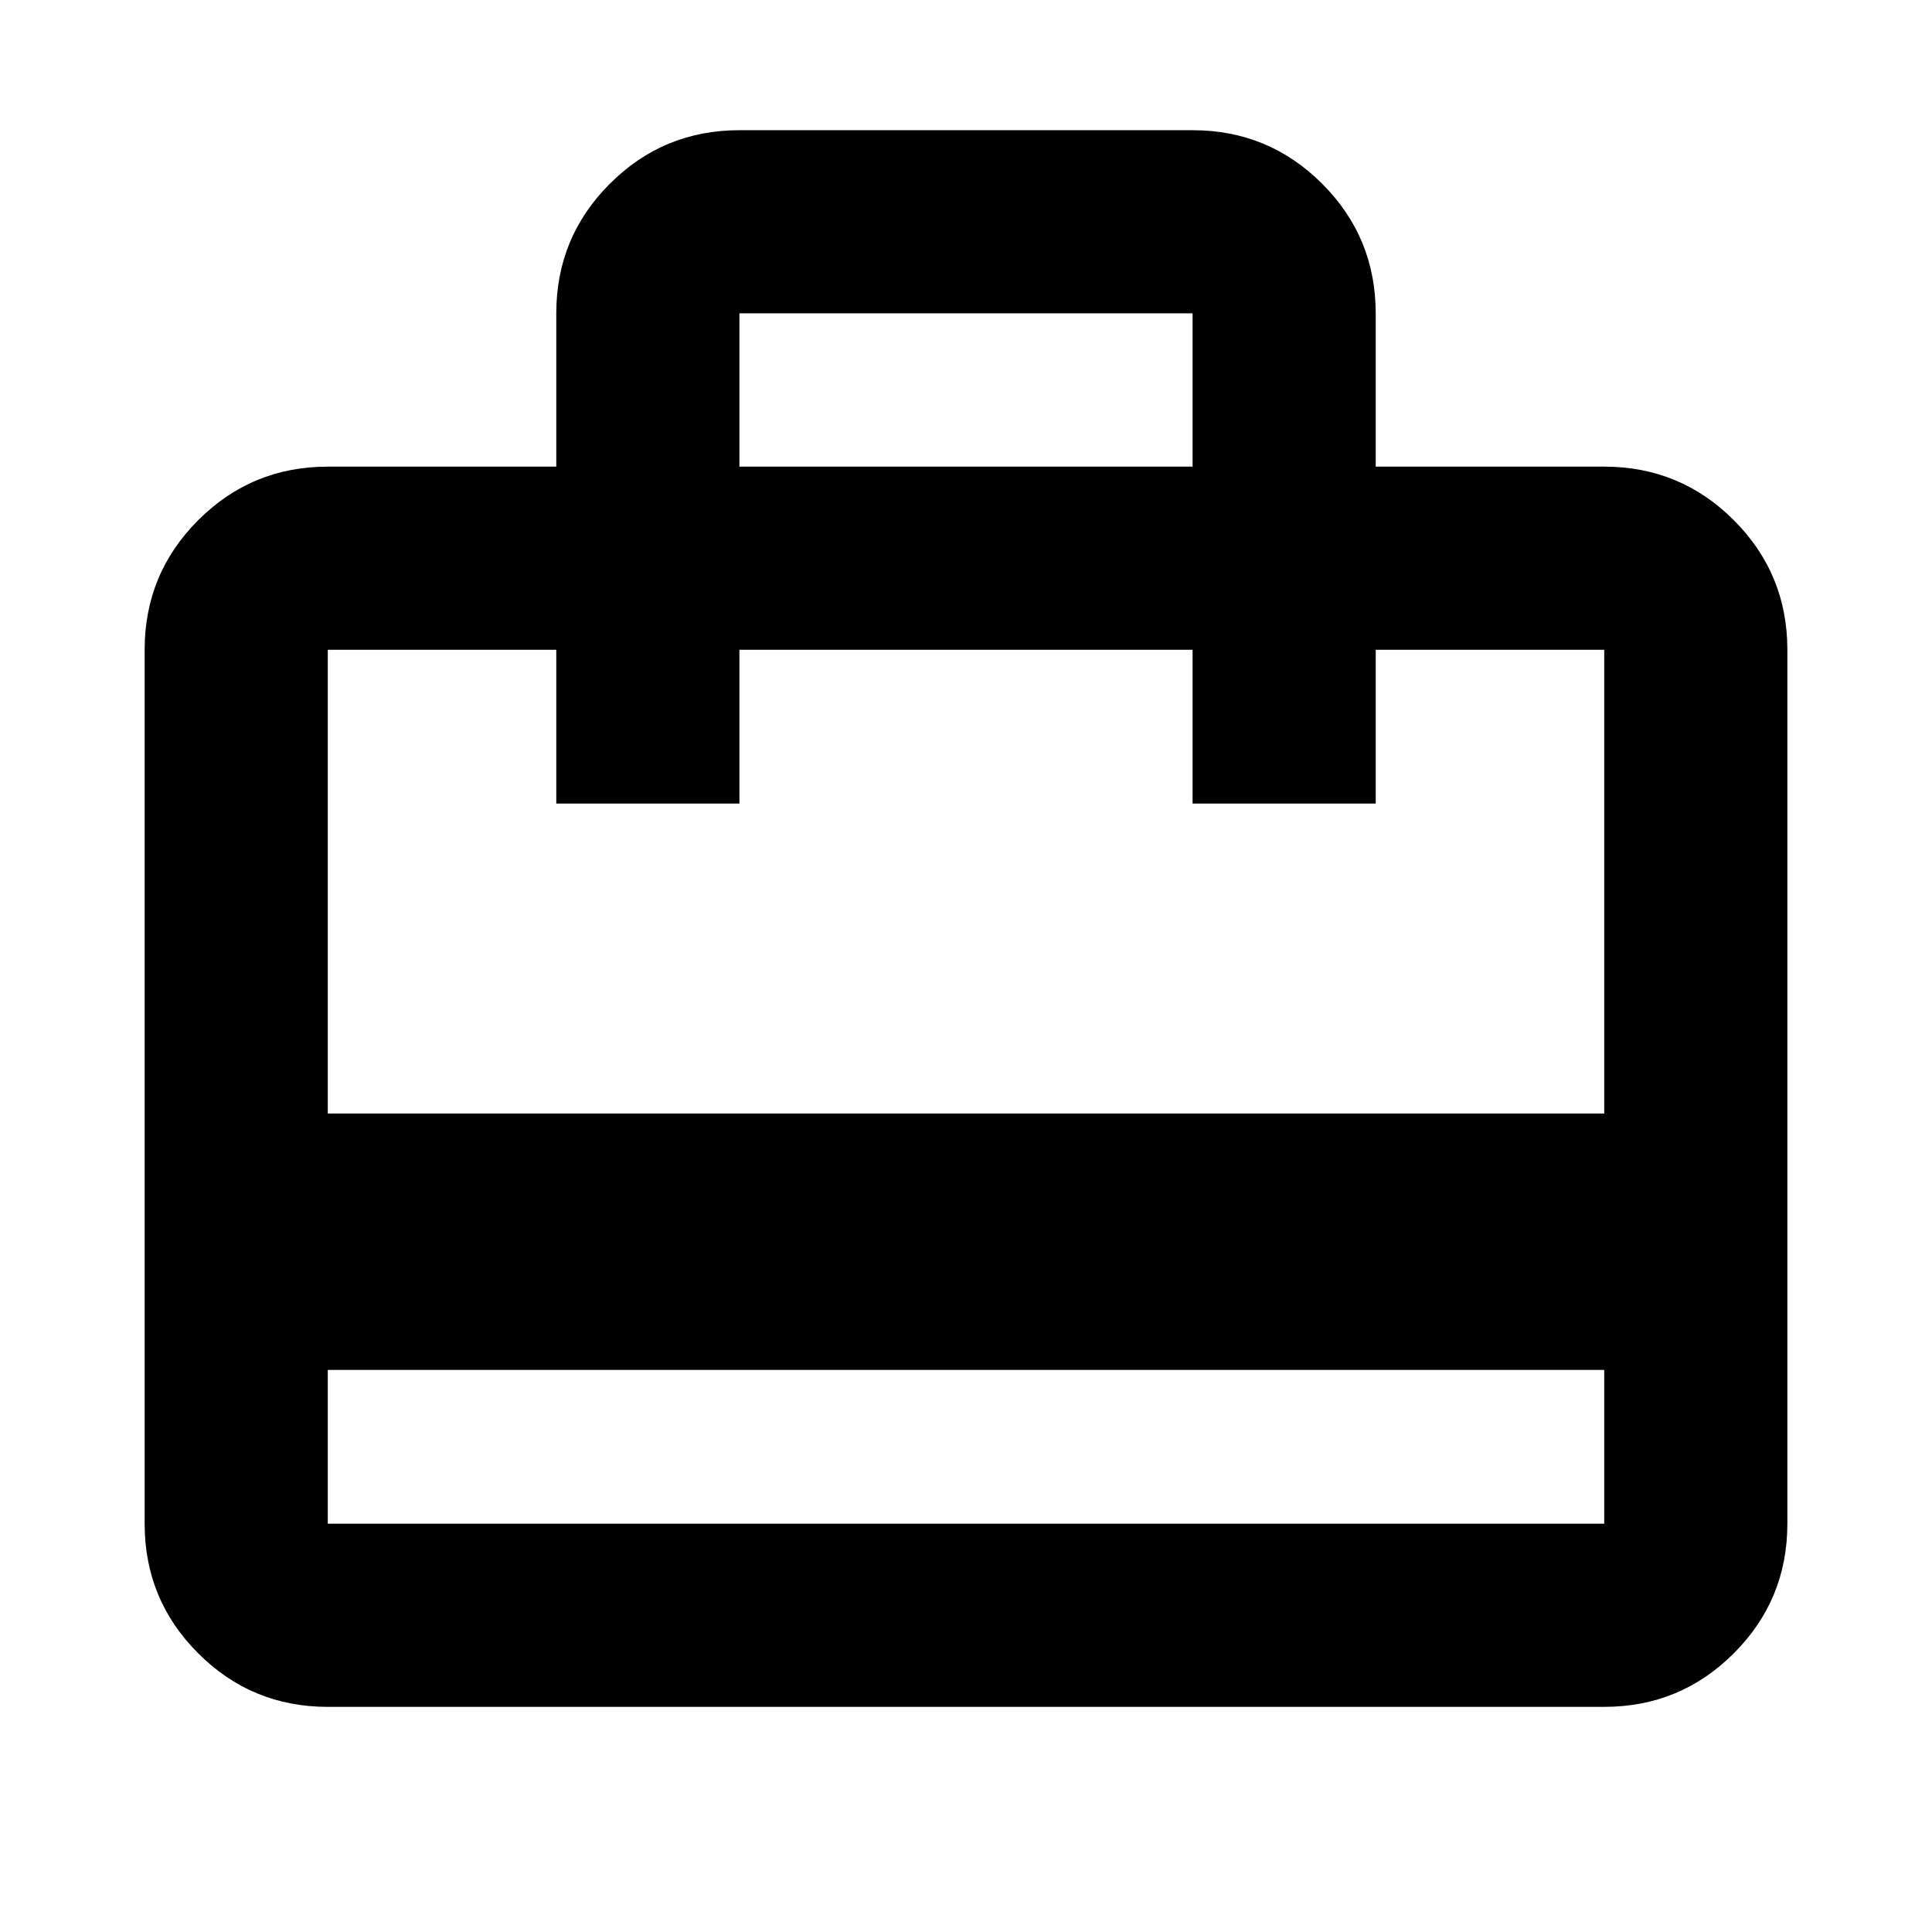
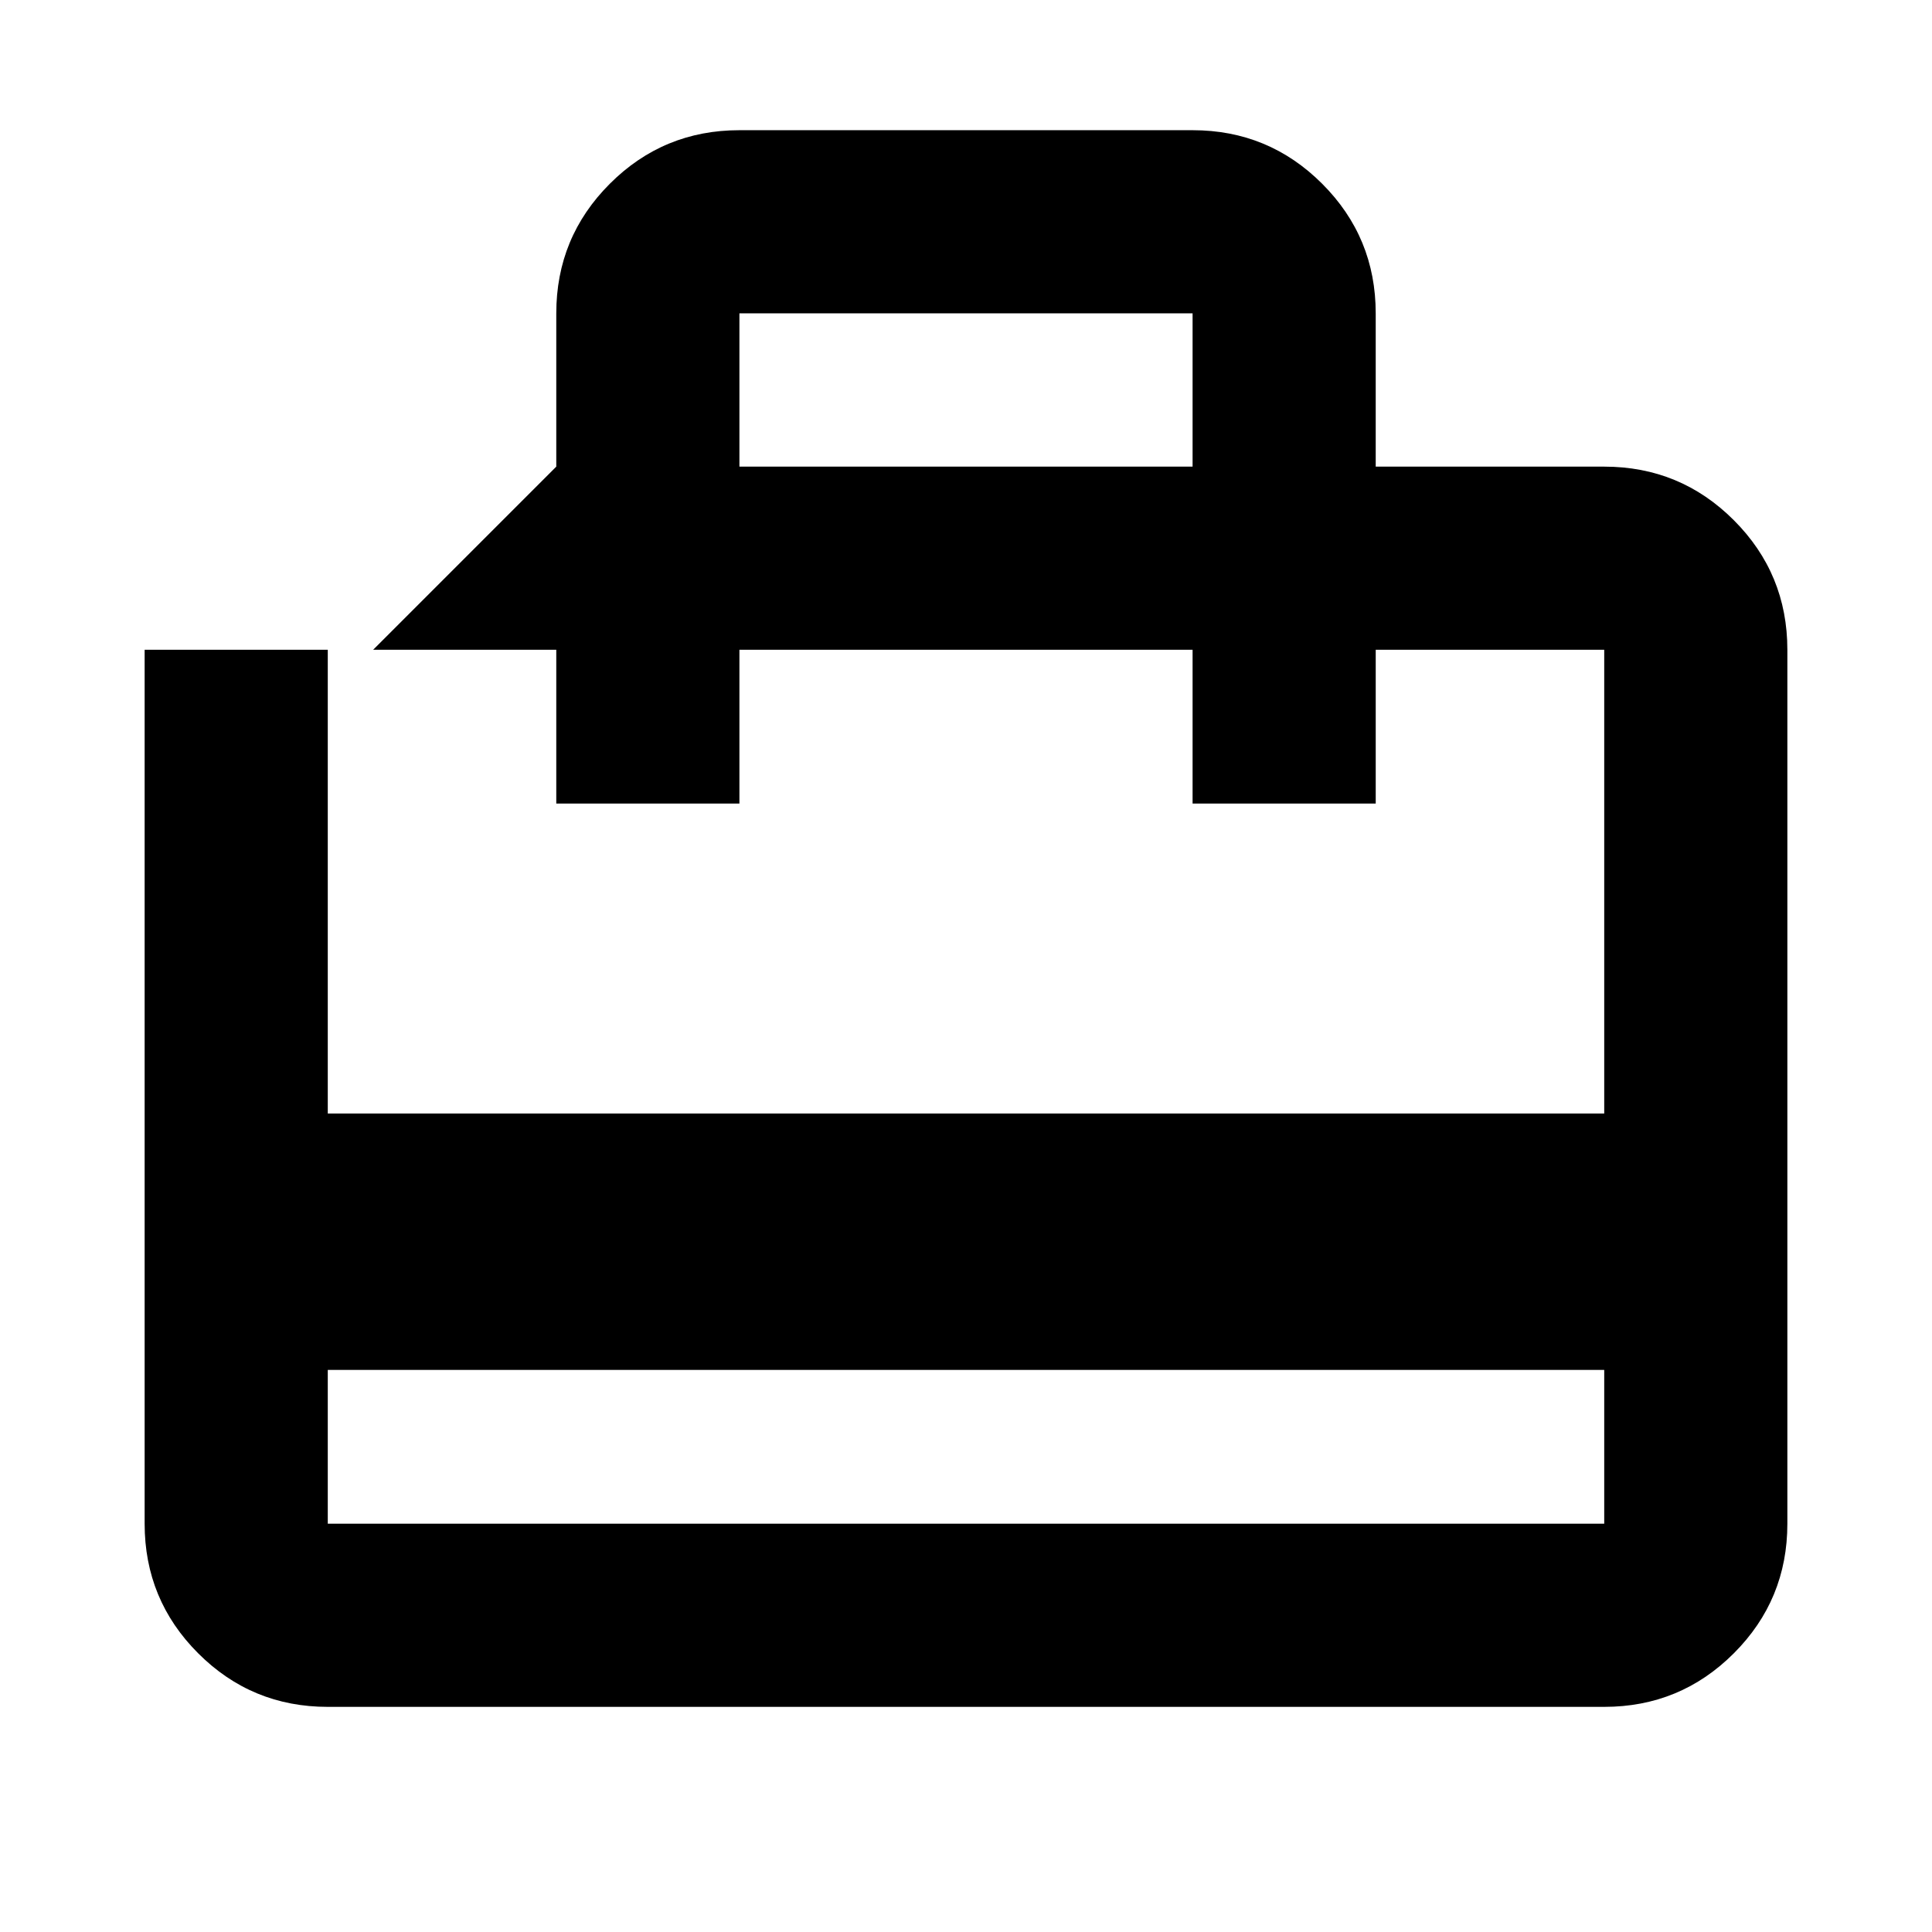
<svg xmlns="http://www.w3.org/2000/svg" height="24" viewBox="0 -960 960 960" width="24">
-   <path d="M162.87-279.283v76.413h634.26v-76.413H162.87Zm113.543-448.848v-76.173q0-37.783 26.609-64.392 26.608-26.609 64.391-26.609h225.174q37.783 0 64.391 26.609 26.609 26.609 26.609 64.392v76.173H797.13q37.783 0 64.392 26.609 26.609 26.609 26.609 64.392v434.26q0 37.783-26.609 64.392-26.609 26.609-64.392 26.609H162.87q-37.783 0-64.392-26.609Q71.87-165.087 71.87-202.87v-434.26q0-37.783 26.61-64.392 26.608-26.609 64.391-26.609h113.543ZM162.87-406.696h634.26V-637.13H683.587v76.413h-91v-76.413H367.413v76.413h-91v-76.413H162.87v230.434Zm204.543-321.435h225.174v-76.173H367.413v76.173ZM162.87-202.87v-434.26 76.413-76.413 76.413-76.413 434.26Z" />
+   <path d="M162.87-279.283v76.413h634.26v-76.413H162.87Zm113.543-448.848v-76.173q0-37.783 26.609-64.392 26.608-26.609 64.391-26.609h225.174q37.783 0 64.391 26.609 26.609 26.609 26.609 64.392v76.173H797.13q37.783 0 64.392 26.609 26.609 26.609 26.609 64.392v434.26q0 37.783-26.609 64.392-26.609 26.609-64.392 26.609H162.87q-37.783 0-64.392-26.609Q71.87-165.087 71.87-202.87v-434.26h113.543ZM162.87-406.696h634.26V-637.13H683.587v76.413h-91v-76.413H367.413v76.413h-91v-76.413H162.87v230.434Zm204.543-321.435h225.174v-76.173H367.413v76.173ZM162.87-202.87v-434.26 76.413-76.413 76.413-76.413 434.26Z" />
</svg>